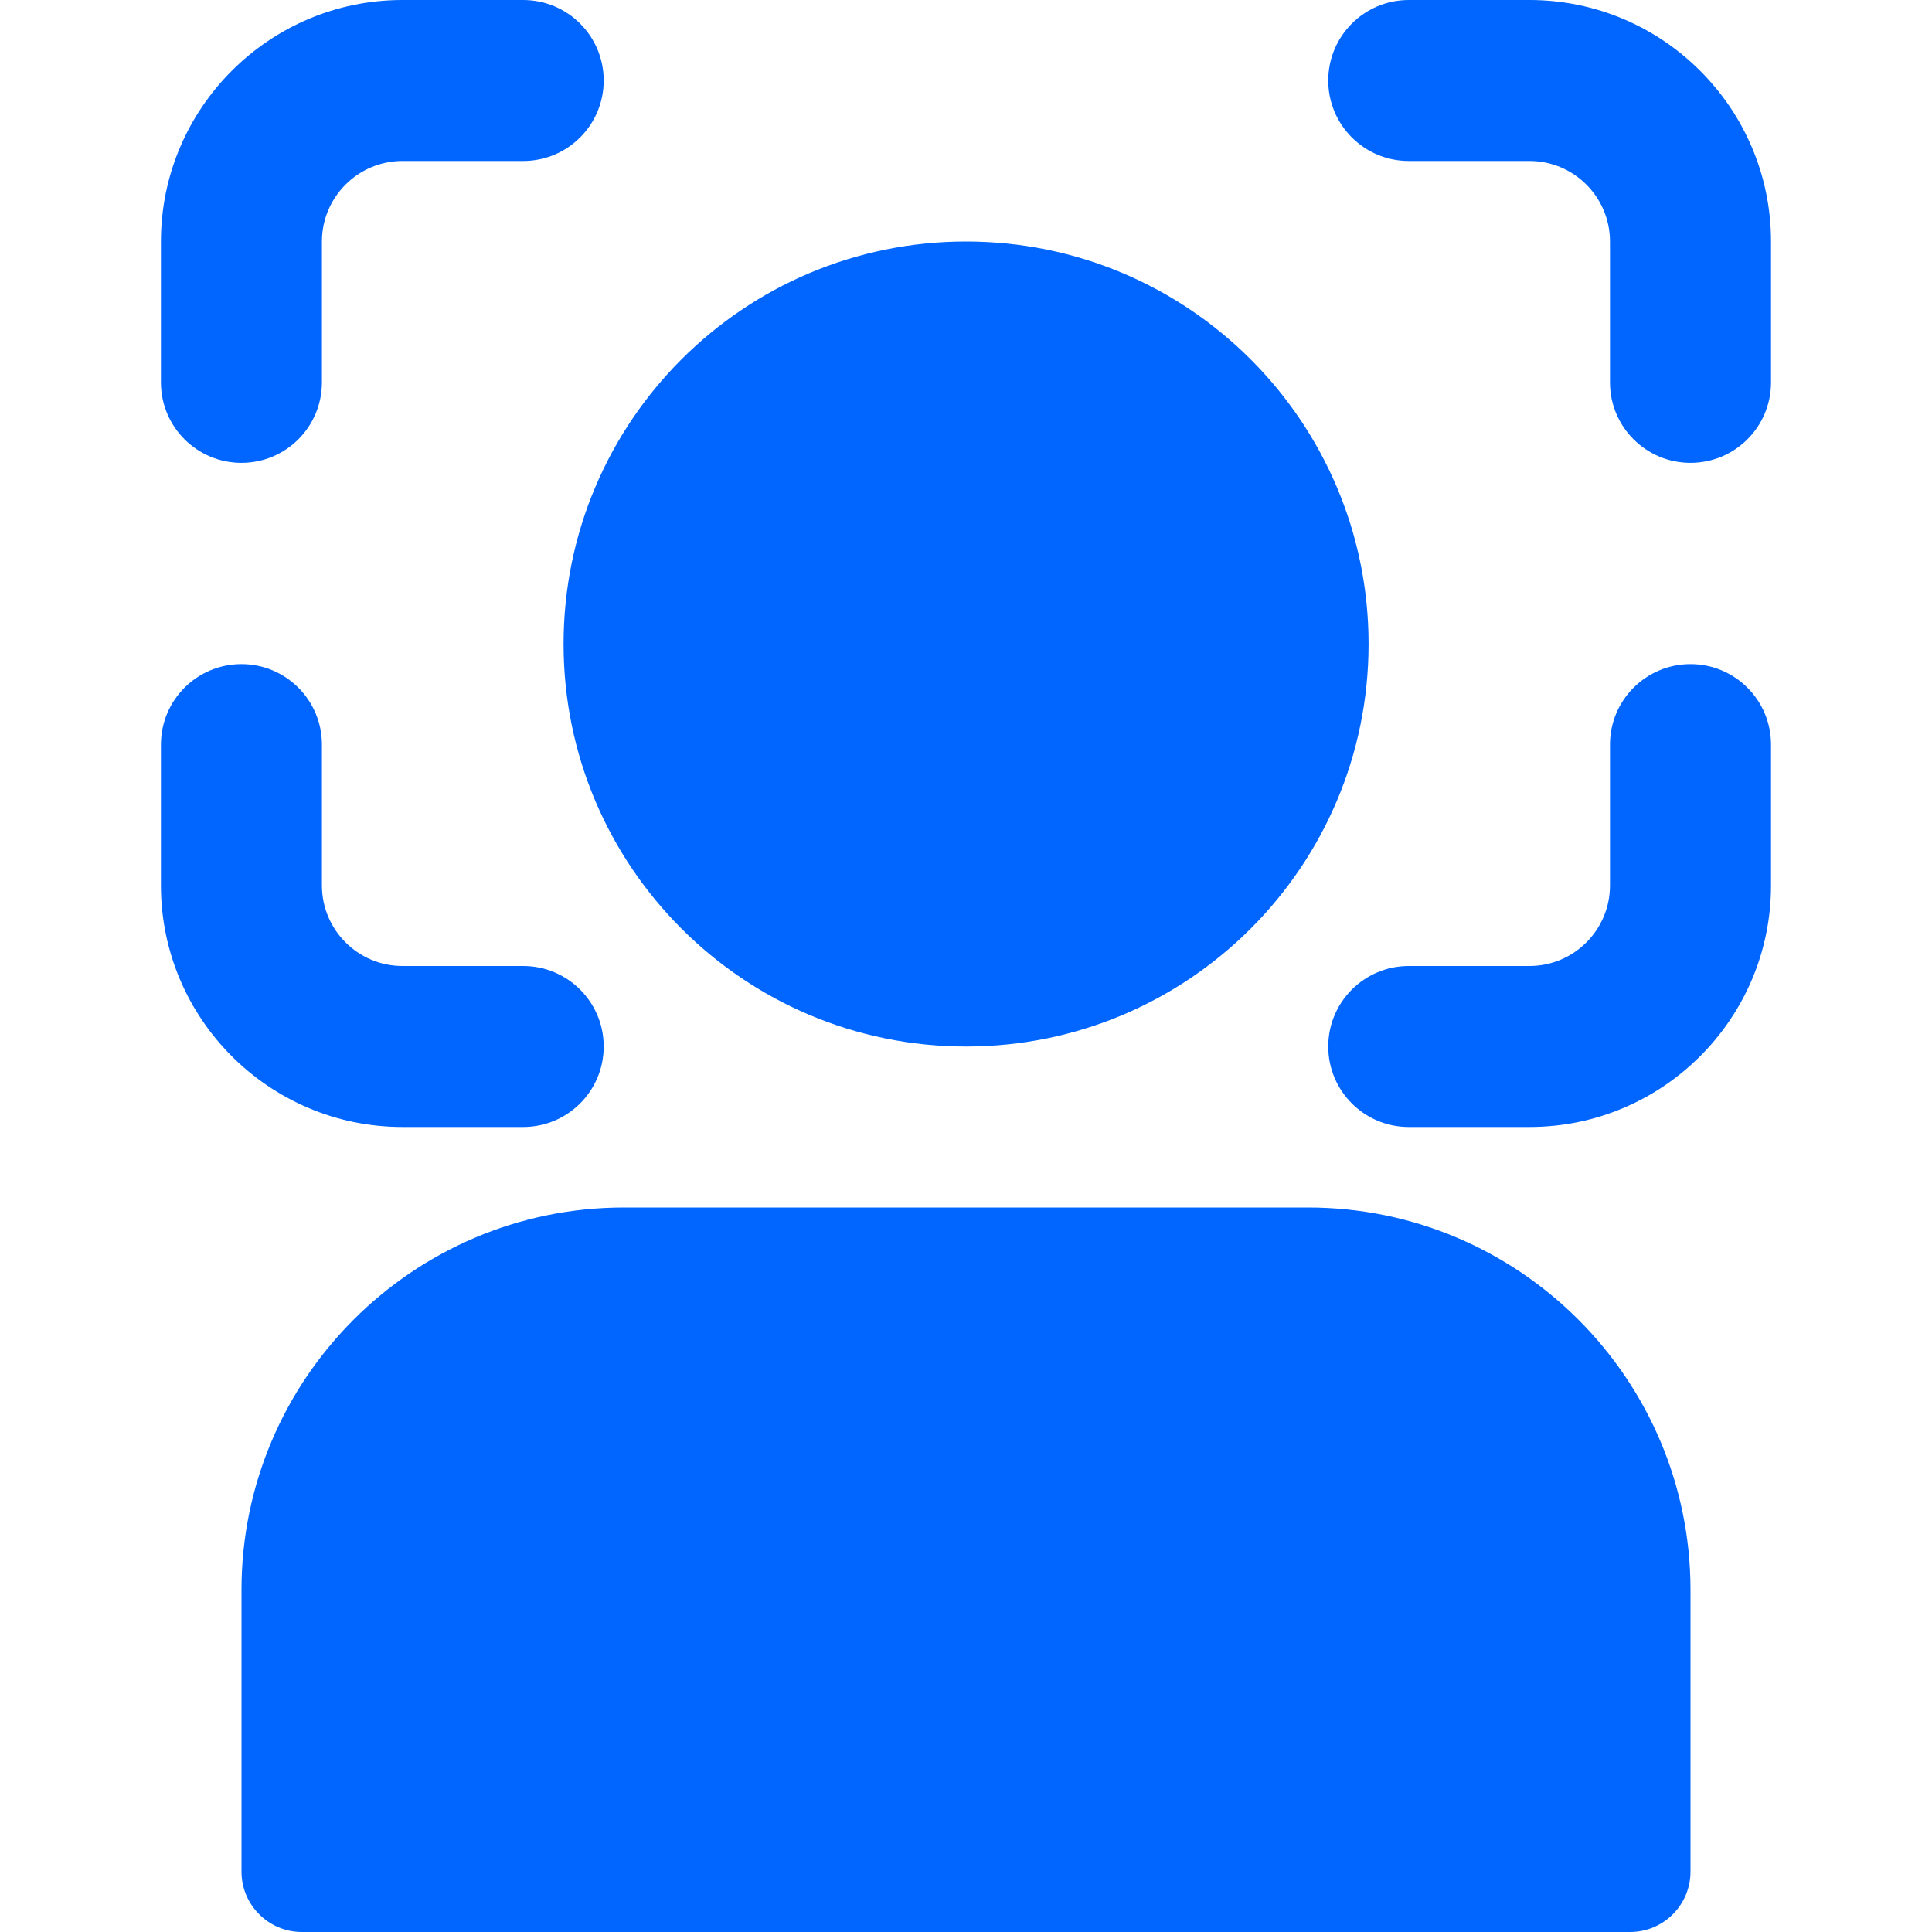
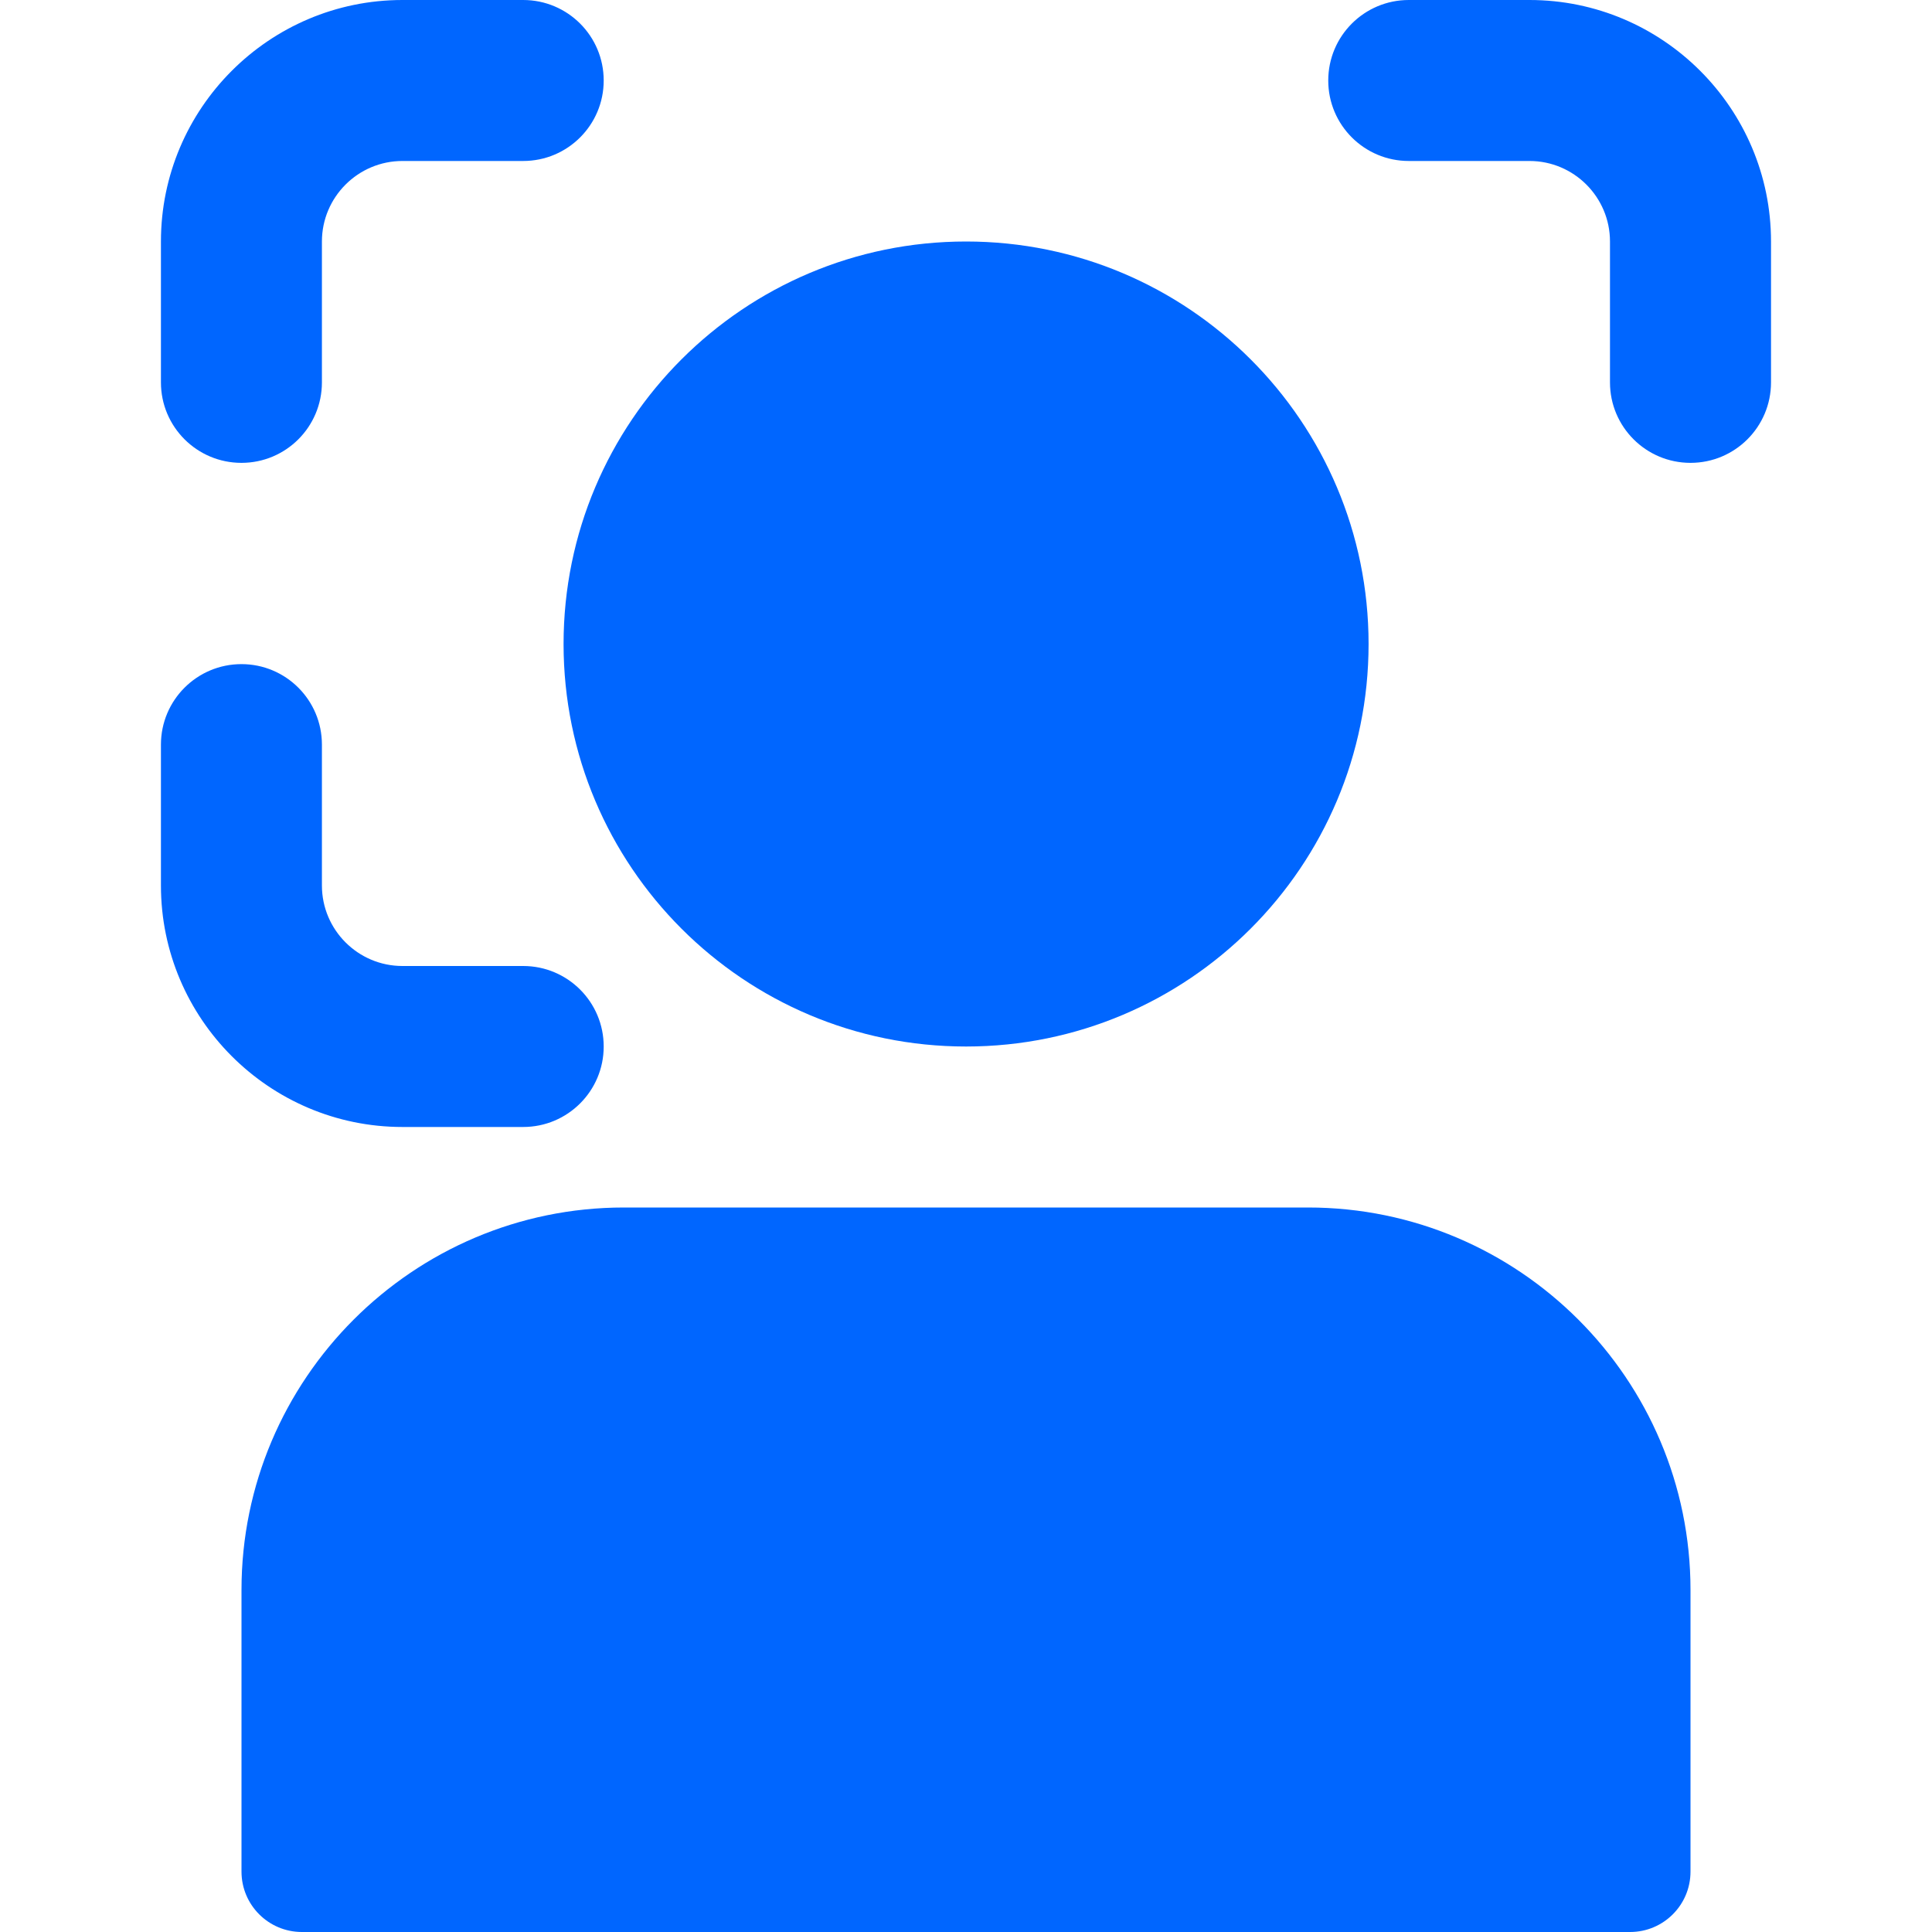
<svg xmlns="http://www.w3.org/2000/svg" width="40" height="40" viewBox="0 0 40 40" fill="none">
  <g clip-path="url(#clip0)">
    <path d="M20.001 21.667C24.604 21.667 28.335 17.936 28.335 13.333C28.335 8.731 24.604 5 20.001 5C15.399 5 11.668 8.731 11.668 13.333C11.668 17.936 15.399 21.667 20.001 21.667Z" fill="#0066FF" />
    <path d="M6.25 40H33.75C34.44 40 35 39.44 35 38.75V32.917C35 28.552 31.448 25 27.083 25H12.917C8.552 25 5 28.552 5 32.917V38.75C5 39.44 5.56 40 6.25 40Z" fill="#0066FF" />
    <path d="M3.332 5V7.917C3.332 8.838 4.079 9.583 4.999 9.583C5.919 9.583 6.665 8.838 6.665 7.917V5C6.665 4.08 7.414 3.333 8.332 3.333H10.832C11.752 3.333 12.499 2.588 12.499 1.667C12.499 0.745 11.752 0 10.832 0H8.332C5.575 0 3.332 2.243 3.332 5Z" fill="#0066FF" />
    <path d="M8.332 23.333H10.832C11.752 23.333 12.499 22.588 12.499 21.667C12.499 20.745 11.752 20 10.832 20H8.332C7.414 20 6.665 19.253 6.665 18.333V15.417C6.665 14.495 5.919 13.75 4.999 13.75C4.079 13.75 3.332 14.495 3.332 15.417V18.333C3.332 21.09 5.575 23.333 8.332 23.333Z" fill="#0066FF" />
    <path d="M36.667 5C36.667 2.243 34.423 0 31.667 0H29.167C28.247 0 27.5 0.745 27.5 1.667C27.5 2.588 28.247 3.333 29.167 3.333H31.667C32.585 3.333 33.333 4.08 33.333 5V7.917C33.333 8.838 34.08 9.583 35 9.583C35.92 9.583 36.667 8.838 36.667 7.917V5Z" fill="#0066FF" />
-     <path d="M36.667 18.333V15.417C36.667 14.495 35.92 13.75 35 13.75C34.08 13.75 33.333 14.495 33.333 15.417V18.333C33.333 19.253 32.585 20 31.667 20H29.167C28.247 20 27.5 20.745 27.5 21.667C27.5 22.588 28.247 23.333 29.167 23.333H31.667C34.423 23.333 36.667 21.09 36.667 18.333Z" fill="#0066FF" />
  </g>
  <defs>
    <clipPath id="clip0">
      <rect width="40" height="40" fill="white" />
    </clipPath>
  </defs>
</svg>